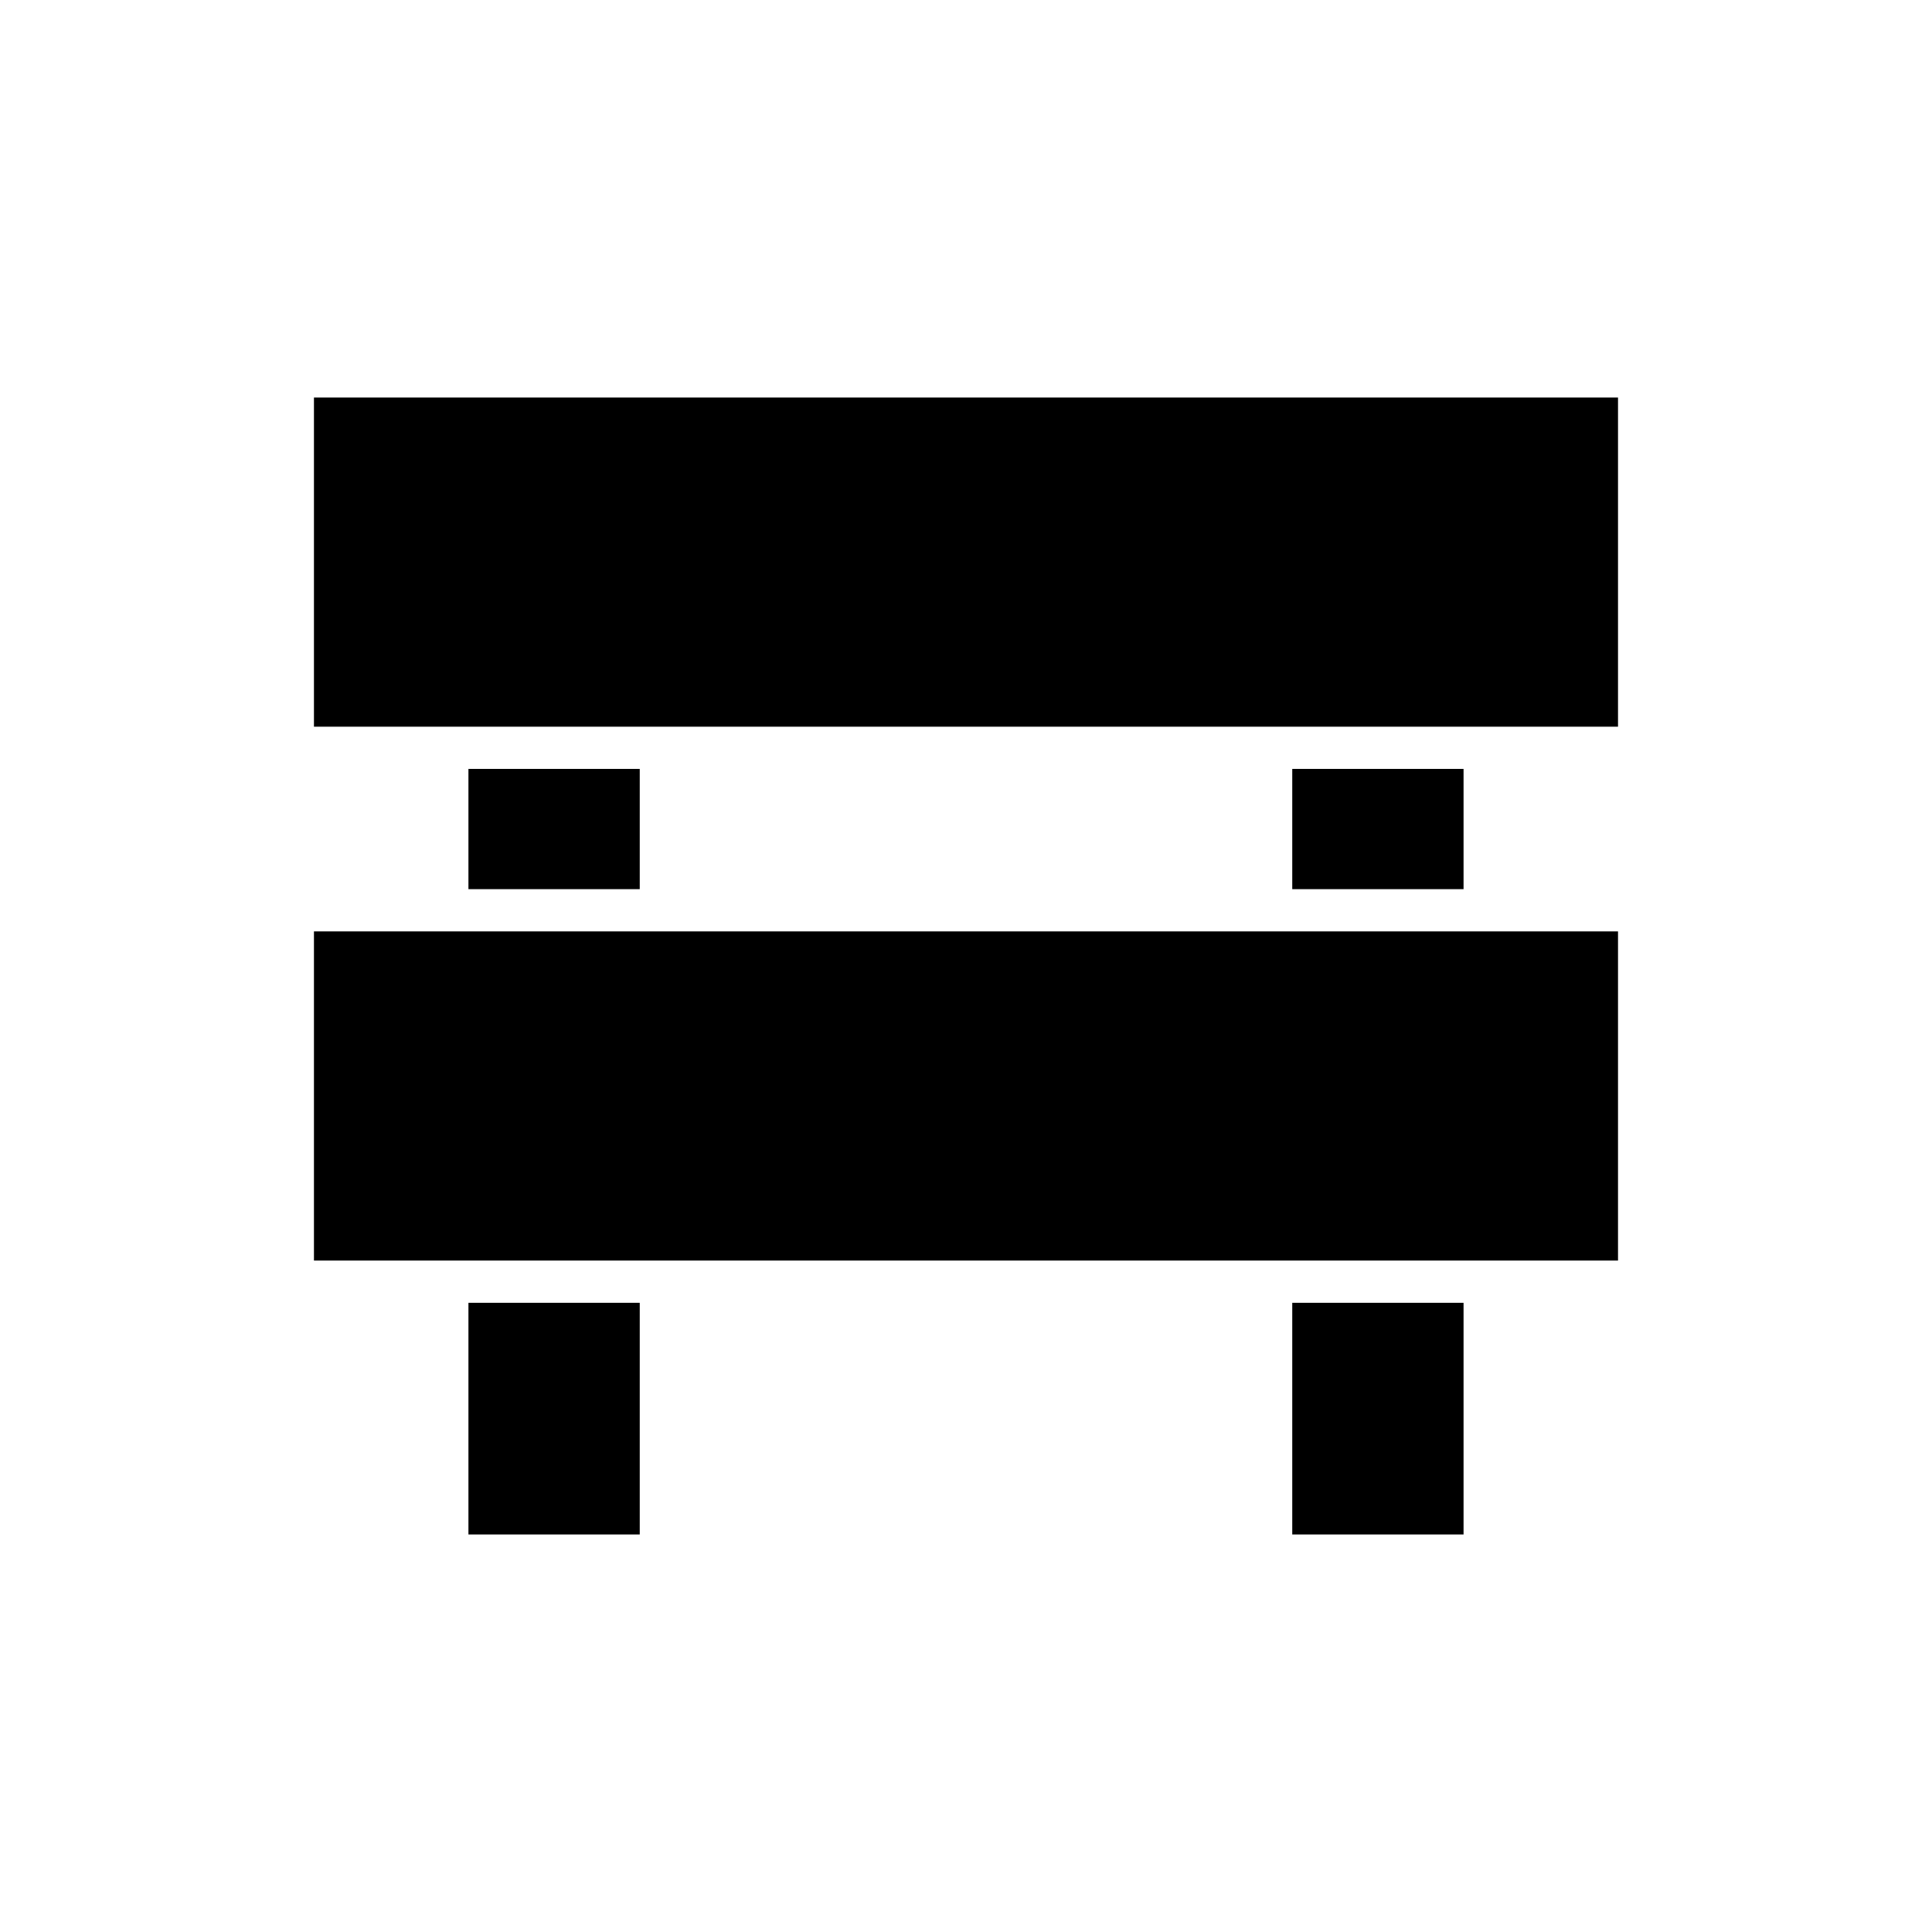
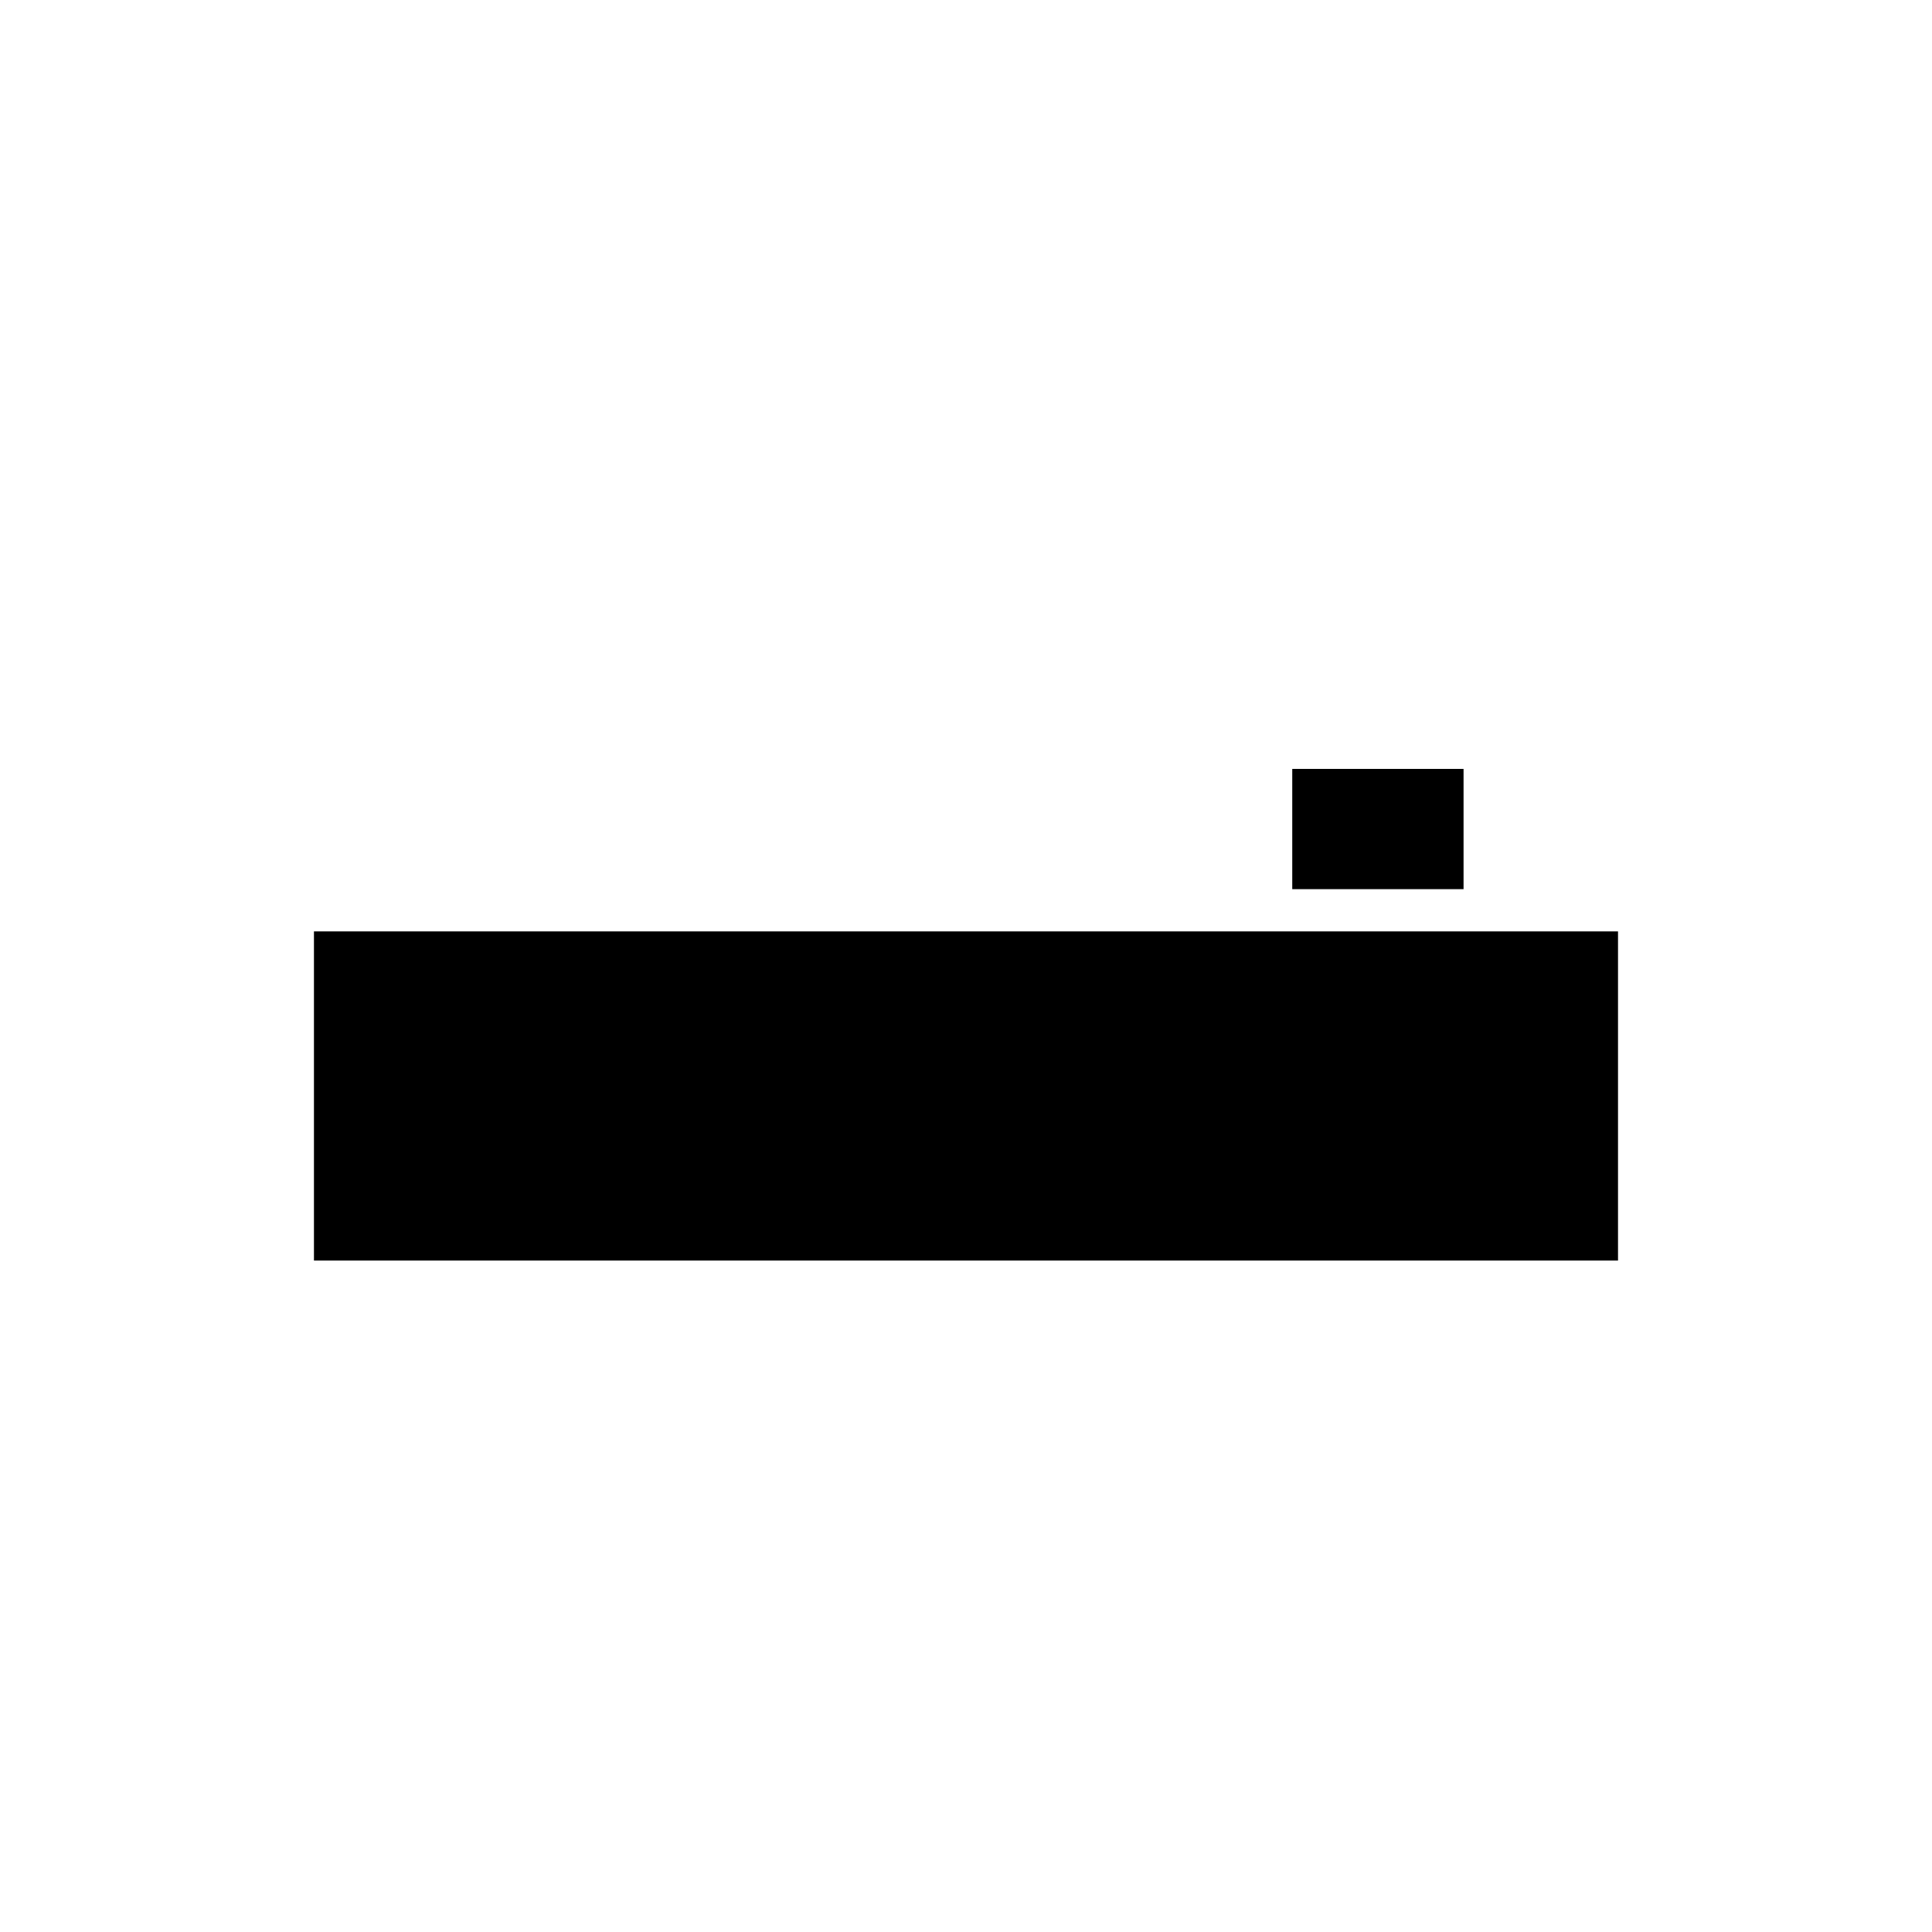
<svg xmlns="http://www.w3.org/2000/svg" fill="#000000" width="800px" height="800px" version="1.1" viewBox="144 144 512 512">
  <g>
-     <path d="m268.14 489.26h45.398v61.391h-45.398z" />
-     <path d="m486.46 489.26h45.398v61.391h-45.398z" />
-     <path d="m227.2 249.35h345.59v87.23h-345.59z" />
    <path d="m486.46 347.77h45.398v31.867h-45.398z" />
-     <path d="m268.14 347.77h45.398v31.867h-45.398z" />
    <path d="m227.2 390.83h345.59v87.23h-345.59z" />
  </g>
</svg>